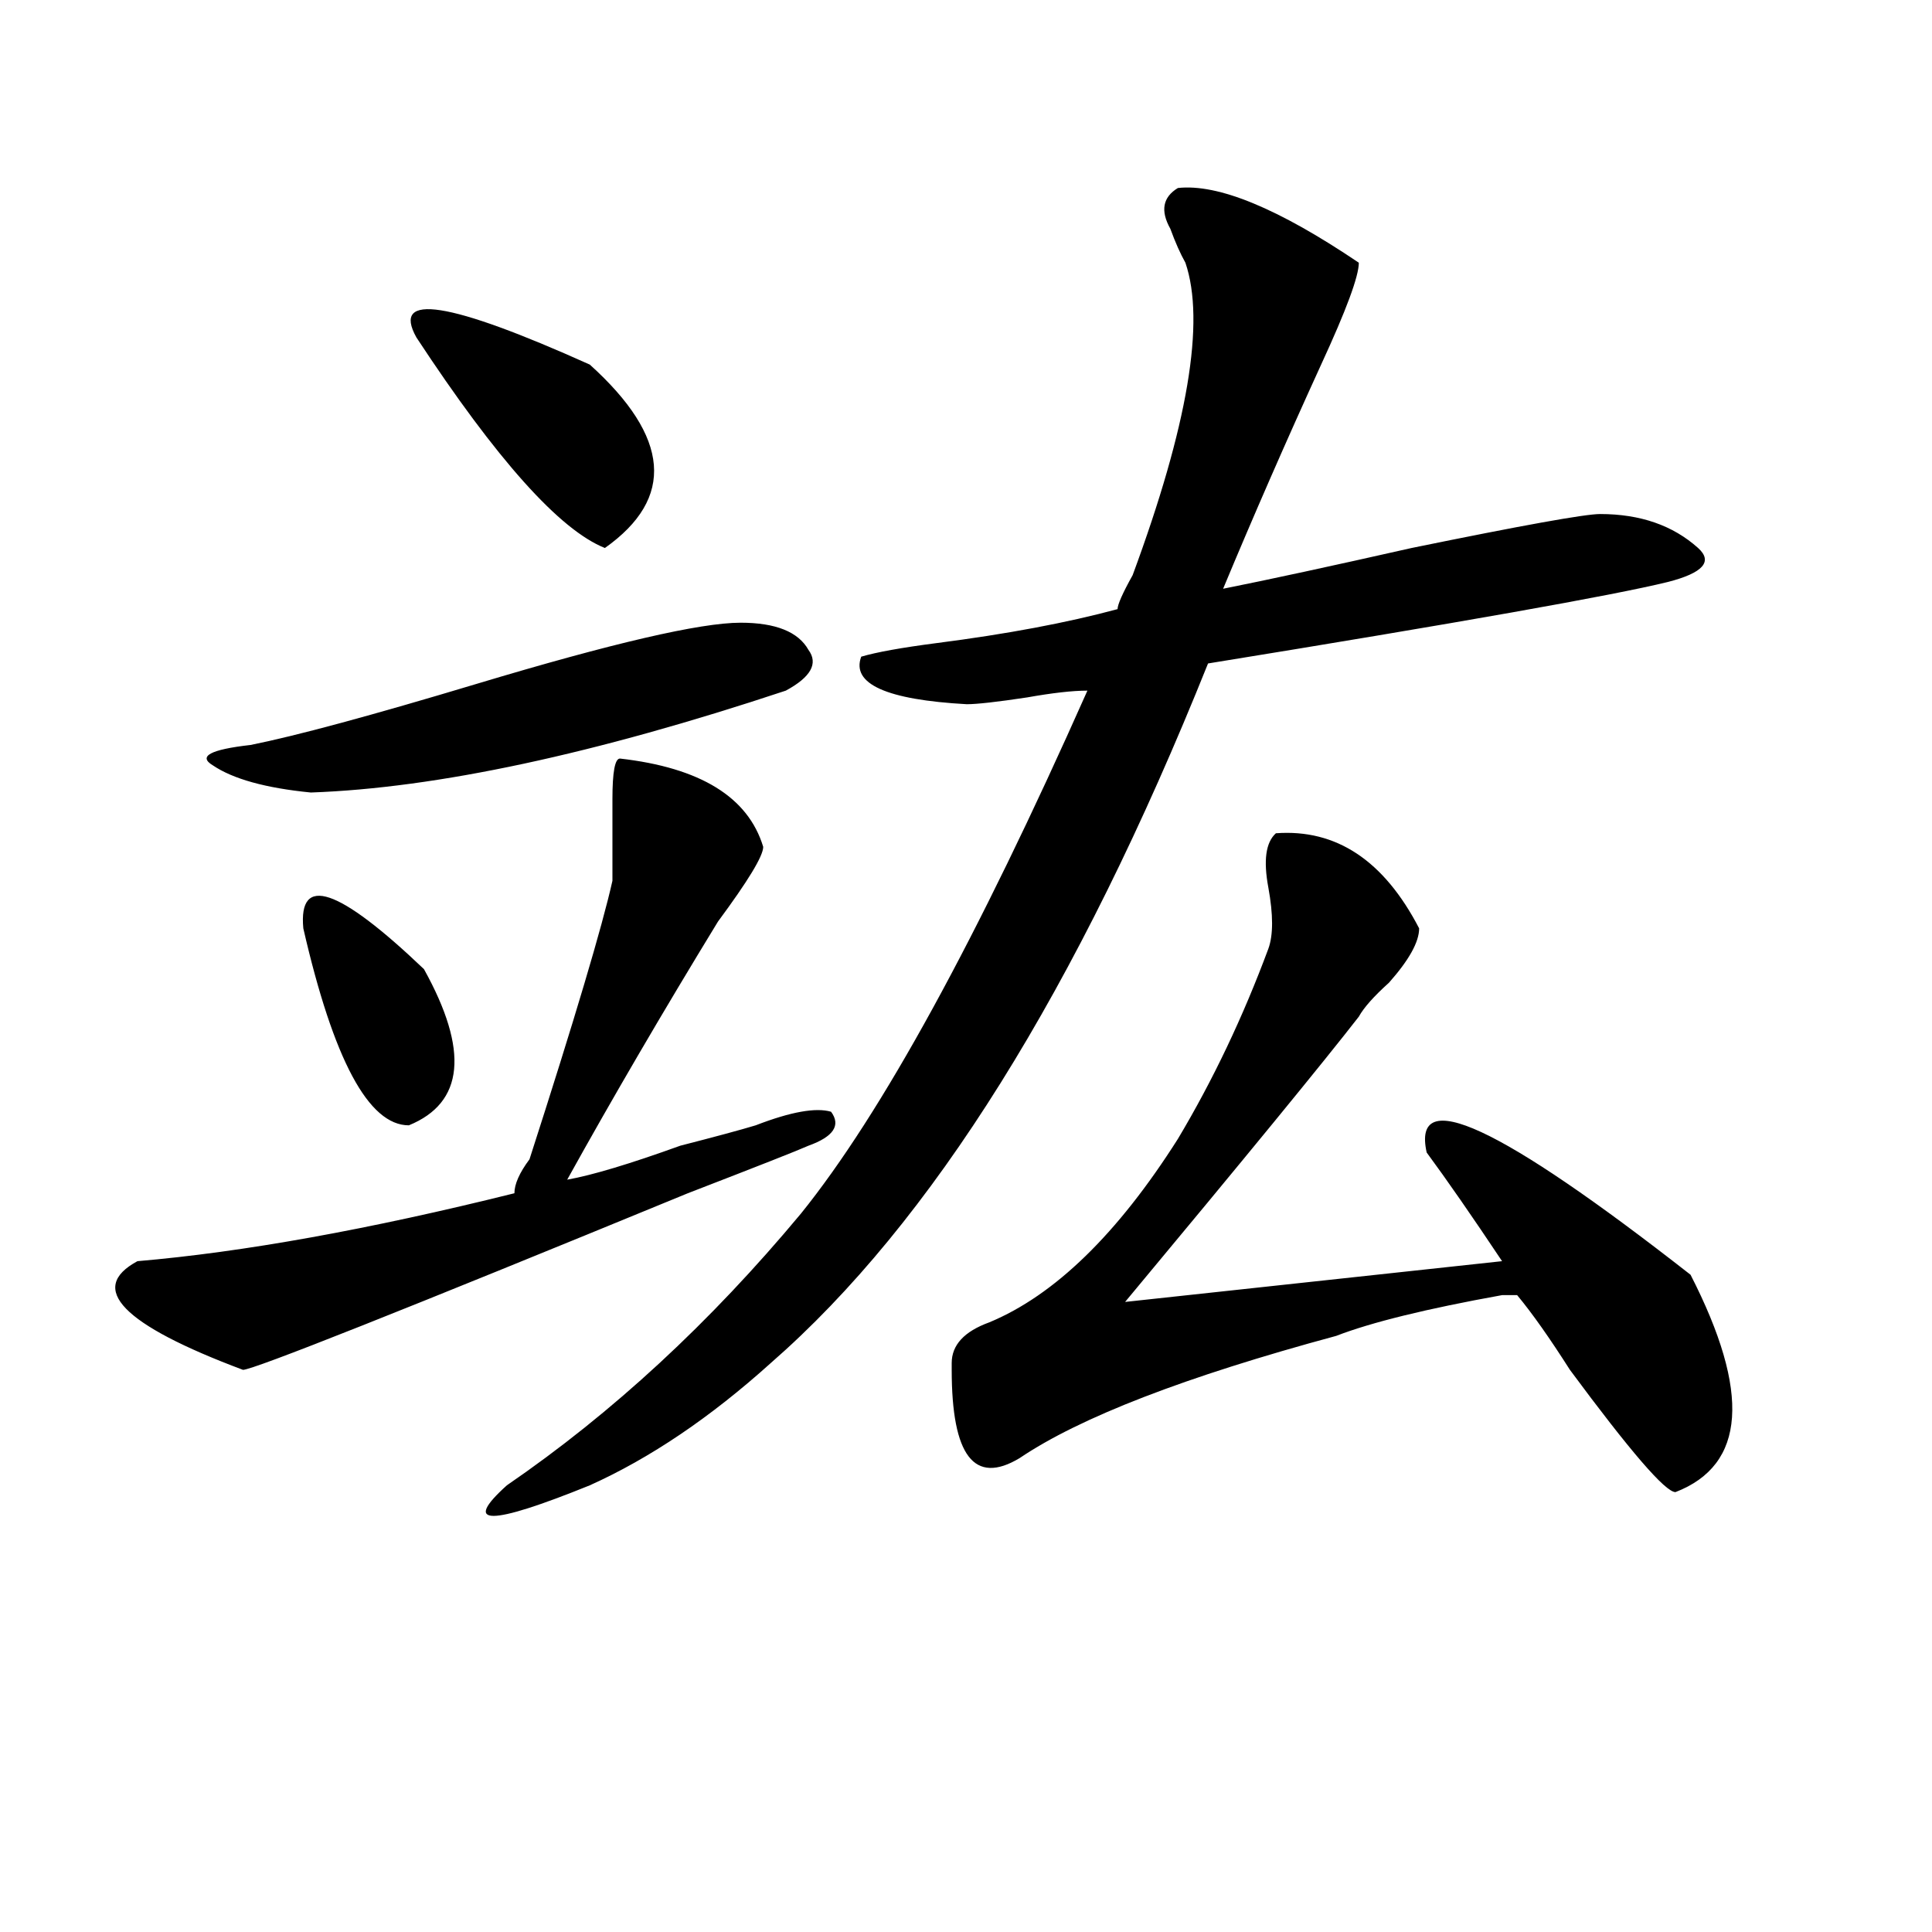
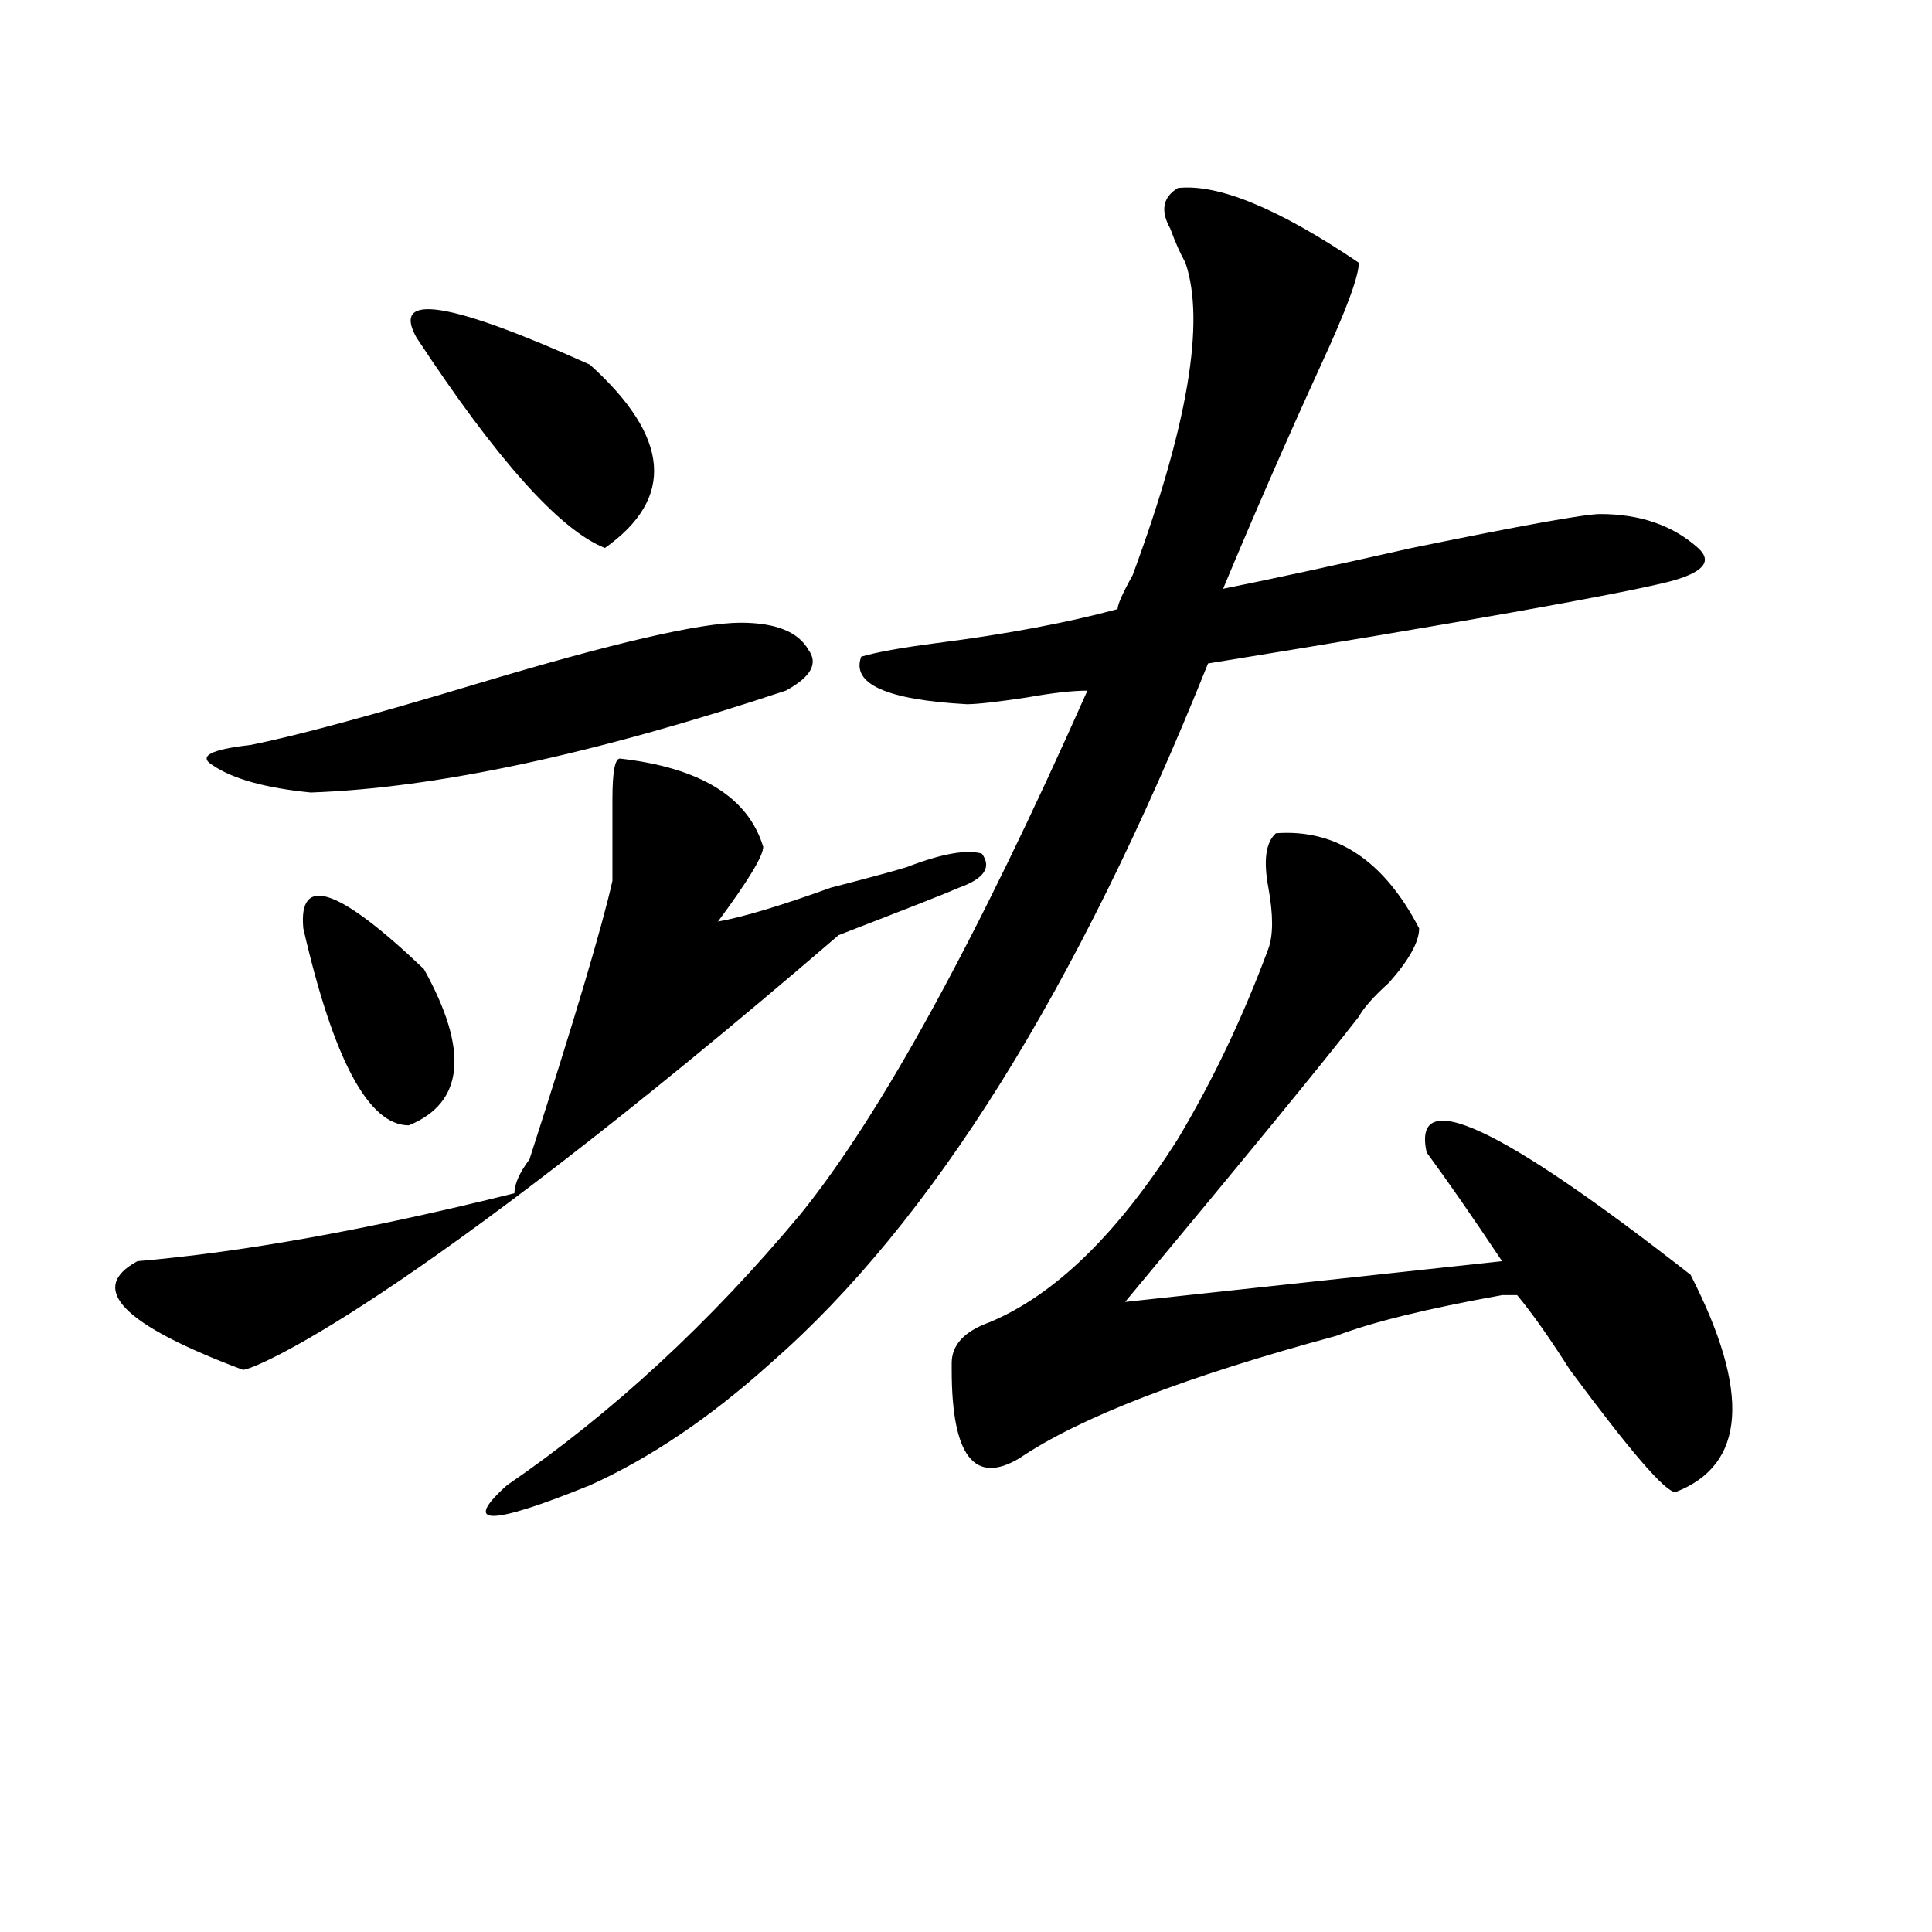
<svg xmlns="http://www.w3.org/2000/svg" version="1.1" id="图层_1" x="0px" y="0px" width="1000px" height="1000px" viewBox="0 0 1000 1000" enable-background="new 0 0 1000 1000" xml:space="preserve">
-   <path d="M320.895,392.625c41.585,4.725,66.34,19.94,74.145,45.703c0,4.725-7.805,17.578-23.414,38.672  c-28.657,46.912-54.633,91.406-78.047,133.594c12.987-2.307,32.499-8.185,58.535-17.578c18.171-4.669,31.219-8.185,39.023-10.547  c18.171-7.031,31.219-9.338,39.023-7.031c5.183,7.031,1.28,12.909-11.707,17.578c-5.243,2.362-26.036,10.547-62.438,24.609  C207.727,678.6,130.96,709.031,125.777,709.031c-62.438-23.4-80.669-42.188-54.633-56.25  c54.633-4.669,119.632-16.369,195.117-35.156c0-4.669,2.562-10.547,7.805-17.578c23.414-72.619,37.683-120.685,42.926-144.141  c0-11.7,0-25.763,0-42.188C316.992,399.656,318.272,392.625,320.895,392.625z M383.332,322.313c18.171,0,29.878,4.725,35.121,14.063  c5.183,7.031,1.28,14.063-11.707,21.094c-98.899,32.85-180.849,50.428-245.848,52.734c-23.414-2.307-40.364-7.031-50.73-14.063  c-7.805-4.669-1.341-8.185,19.512-10.547c23.414-4.669,62.438-15.216,117.07-31.641  C316.992,332.859,362.479,322.313,383.332,322.313z M156.996,480.516c-2.622-28.125,18.171-21.094,62.438,21.094  c23.414,42.188,20.792,69.159-7.805,80.859C190.776,582.469,172.605,548.521,156.996,480.516z M215.531,174.656  c-13.048-23.4,16.89-18.731,89.754,14.063c41.585,37.519,44.206,69.159,7.805,94.922  C289.676,274.303,257.116,237.938,215.531,174.656z M609.668,97.313c20.792-2.307,52.011,10.547,93.656,38.672  c0,7.031-6.524,24.609-19.512,52.734c-18.231,39.881-35.121,78.553-50.73,116.016c23.414-4.669,55.913-11.7,97.559-21.094  c57.194-11.7,89.754-17.578,97.559-17.578c20.792,0,37.683,5.878,50.73,17.578c7.805,7.031,2.562,12.909-15.609,17.578  c-28.657,7.031-107.985,21.094-238.043,42.188c-67.681,168.75-143.106,289.49-226.336,362.109  c-31.219,28.125-62.438,49.219-93.656,63.281c-52.071,21.094-66.34,21.094-42.926,0c54.633-37.463,105.363-84.375,152.191-140.625  c41.585-51.525,91.034-141.778,148.289-270.703c-7.805,0-18.231,1.209-31.219,3.516c-15.609,2.362-26.036,3.516-31.219,3.516  c-41.646-2.307-59.876-10.547-54.633-24.609c7.805-2.307,20.792-4.669,39.023-7.031c36.401-4.669,67.62-10.547,93.656-17.578  c0-2.307,2.562-8.185,7.805-17.578c28.597-77.344,37.683-131.231,27.316-161.719c-2.622-4.669-5.243-10.547-7.805-17.578  C600.522,109.068,601.863,102.037,609.668,97.313z M660.398,431.297c31.219-2.307,55.913,14.063,74.145,49.219  c0,7.031-5.243,16.425-15.609,28.125c-7.805,7.031-13.048,12.909-15.609,17.578c-18.231,23.456-58.535,72.675-120.973,147.656  l195.117-21.094c-15.609-23.4-28.657-42.188-39.023-56.25c-7.805-35.156,37.683-14.063,136.582,63.281  c31.219,60.975,28.597,98.438-7.805,112.5c-5.243,0-23.414-21.094-54.633-63.281c-10.427-16.369-19.512-29.278-27.316-38.672  c-2.622,0-5.243,0-7.805,0c-39.023,7.031-67.681,14.063-85.852,21.094c-78.047,21.094-132.68,42.188-163.898,63.281  c-23.414,14.063-35.121-1.153-35.121-45.703v-3.516c0-9.338,6.464-16.369,19.512-21.094c33.78-14.063,66.34-45.703,97.559-94.922  c18.171-30.432,33.78-63.281,46.828-98.438c2.562-7.031,2.562-17.578,0-31.641C653.874,445.359,655.155,436.021,660.398,431.297z" />
+   <path d="M320.895,392.625c41.585,4.725,66.34,19.94,74.145,45.703c0,4.725-7.805,17.578-23.414,38.672  c12.987-2.307,32.499-8.185,58.535-17.578c18.171-4.669,31.219-8.185,39.023-10.547  c18.171-7.031,31.219-9.338,39.023-7.031c5.183,7.031,1.28,12.909-11.707,17.578c-5.243,2.362-26.036,10.547-62.438,24.609  C207.727,678.6,130.96,709.031,125.777,709.031c-62.438-23.4-80.669-42.188-54.633-56.25  c54.633-4.669,119.632-16.369,195.117-35.156c0-4.669,2.562-10.547,7.805-17.578c23.414-72.619,37.683-120.685,42.926-144.141  c0-11.7,0-25.763,0-42.188C316.992,399.656,318.272,392.625,320.895,392.625z M383.332,322.313c18.171,0,29.878,4.725,35.121,14.063  c5.183,7.031,1.28,14.063-11.707,21.094c-98.899,32.85-180.849,50.428-245.848,52.734c-23.414-2.307-40.364-7.031-50.73-14.063  c-7.805-4.669-1.341-8.185,19.512-10.547c23.414-4.669,62.438-15.216,117.07-31.641  C316.992,332.859,362.479,322.313,383.332,322.313z M156.996,480.516c-2.622-28.125,18.171-21.094,62.438,21.094  c23.414,42.188,20.792,69.159-7.805,80.859C190.776,582.469,172.605,548.521,156.996,480.516z M215.531,174.656  c-13.048-23.4,16.89-18.731,89.754,14.063c41.585,37.519,44.206,69.159,7.805,94.922  C289.676,274.303,257.116,237.938,215.531,174.656z M609.668,97.313c20.792-2.307,52.011,10.547,93.656,38.672  c0,7.031-6.524,24.609-19.512,52.734c-18.231,39.881-35.121,78.553-50.73,116.016c23.414-4.669,55.913-11.7,97.559-21.094  c57.194-11.7,89.754-17.578,97.559-17.578c20.792,0,37.683,5.878,50.73,17.578c7.805,7.031,2.562,12.909-15.609,17.578  c-28.657,7.031-107.985,21.094-238.043,42.188c-67.681,168.75-143.106,289.49-226.336,362.109  c-31.219,28.125-62.438,49.219-93.656,63.281c-52.071,21.094-66.34,21.094-42.926,0c54.633-37.463,105.363-84.375,152.191-140.625  c41.585-51.525,91.034-141.778,148.289-270.703c-7.805,0-18.231,1.209-31.219,3.516c-15.609,2.362-26.036,3.516-31.219,3.516  c-41.646-2.307-59.876-10.547-54.633-24.609c7.805-2.307,20.792-4.669,39.023-7.031c36.401-4.669,67.62-10.547,93.656-17.578  c0-2.307,2.562-8.185,7.805-17.578c28.597-77.344,37.683-131.231,27.316-161.719c-2.622-4.669-5.243-10.547-7.805-17.578  C600.522,109.068,601.863,102.037,609.668,97.313z M660.398,431.297c31.219-2.307,55.913,14.063,74.145,49.219  c0,7.031-5.243,16.425-15.609,28.125c-7.805,7.031-13.048,12.909-15.609,17.578c-18.231,23.456-58.535,72.675-120.973,147.656  l195.117-21.094c-15.609-23.4-28.657-42.188-39.023-56.25c-7.805-35.156,37.683-14.063,136.582,63.281  c31.219,60.975,28.597,98.438-7.805,112.5c-5.243,0-23.414-21.094-54.633-63.281c-10.427-16.369-19.512-29.278-27.316-38.672  c-2.622,0-5.243,0-7.805,0c-39.023,7.031-67.681,14.063-85.852,21.094c-78.047,21.094-132.68,42.188-163.898,63.281  c-23.414,14.063-35.121-1.153-35.121-45.703v-3.516c0-9.338,6.464-16.369,19.512-21.094c33.78-14.063,66.34-45.703,97.559-94.922  c18.171-30.432,33.78-63.281,46.828-98.438c2.562-7.031,2.562-17.578,0-31.641C653.874,445.359,655.155,436.021,660.398,431.297z" />
</svg>